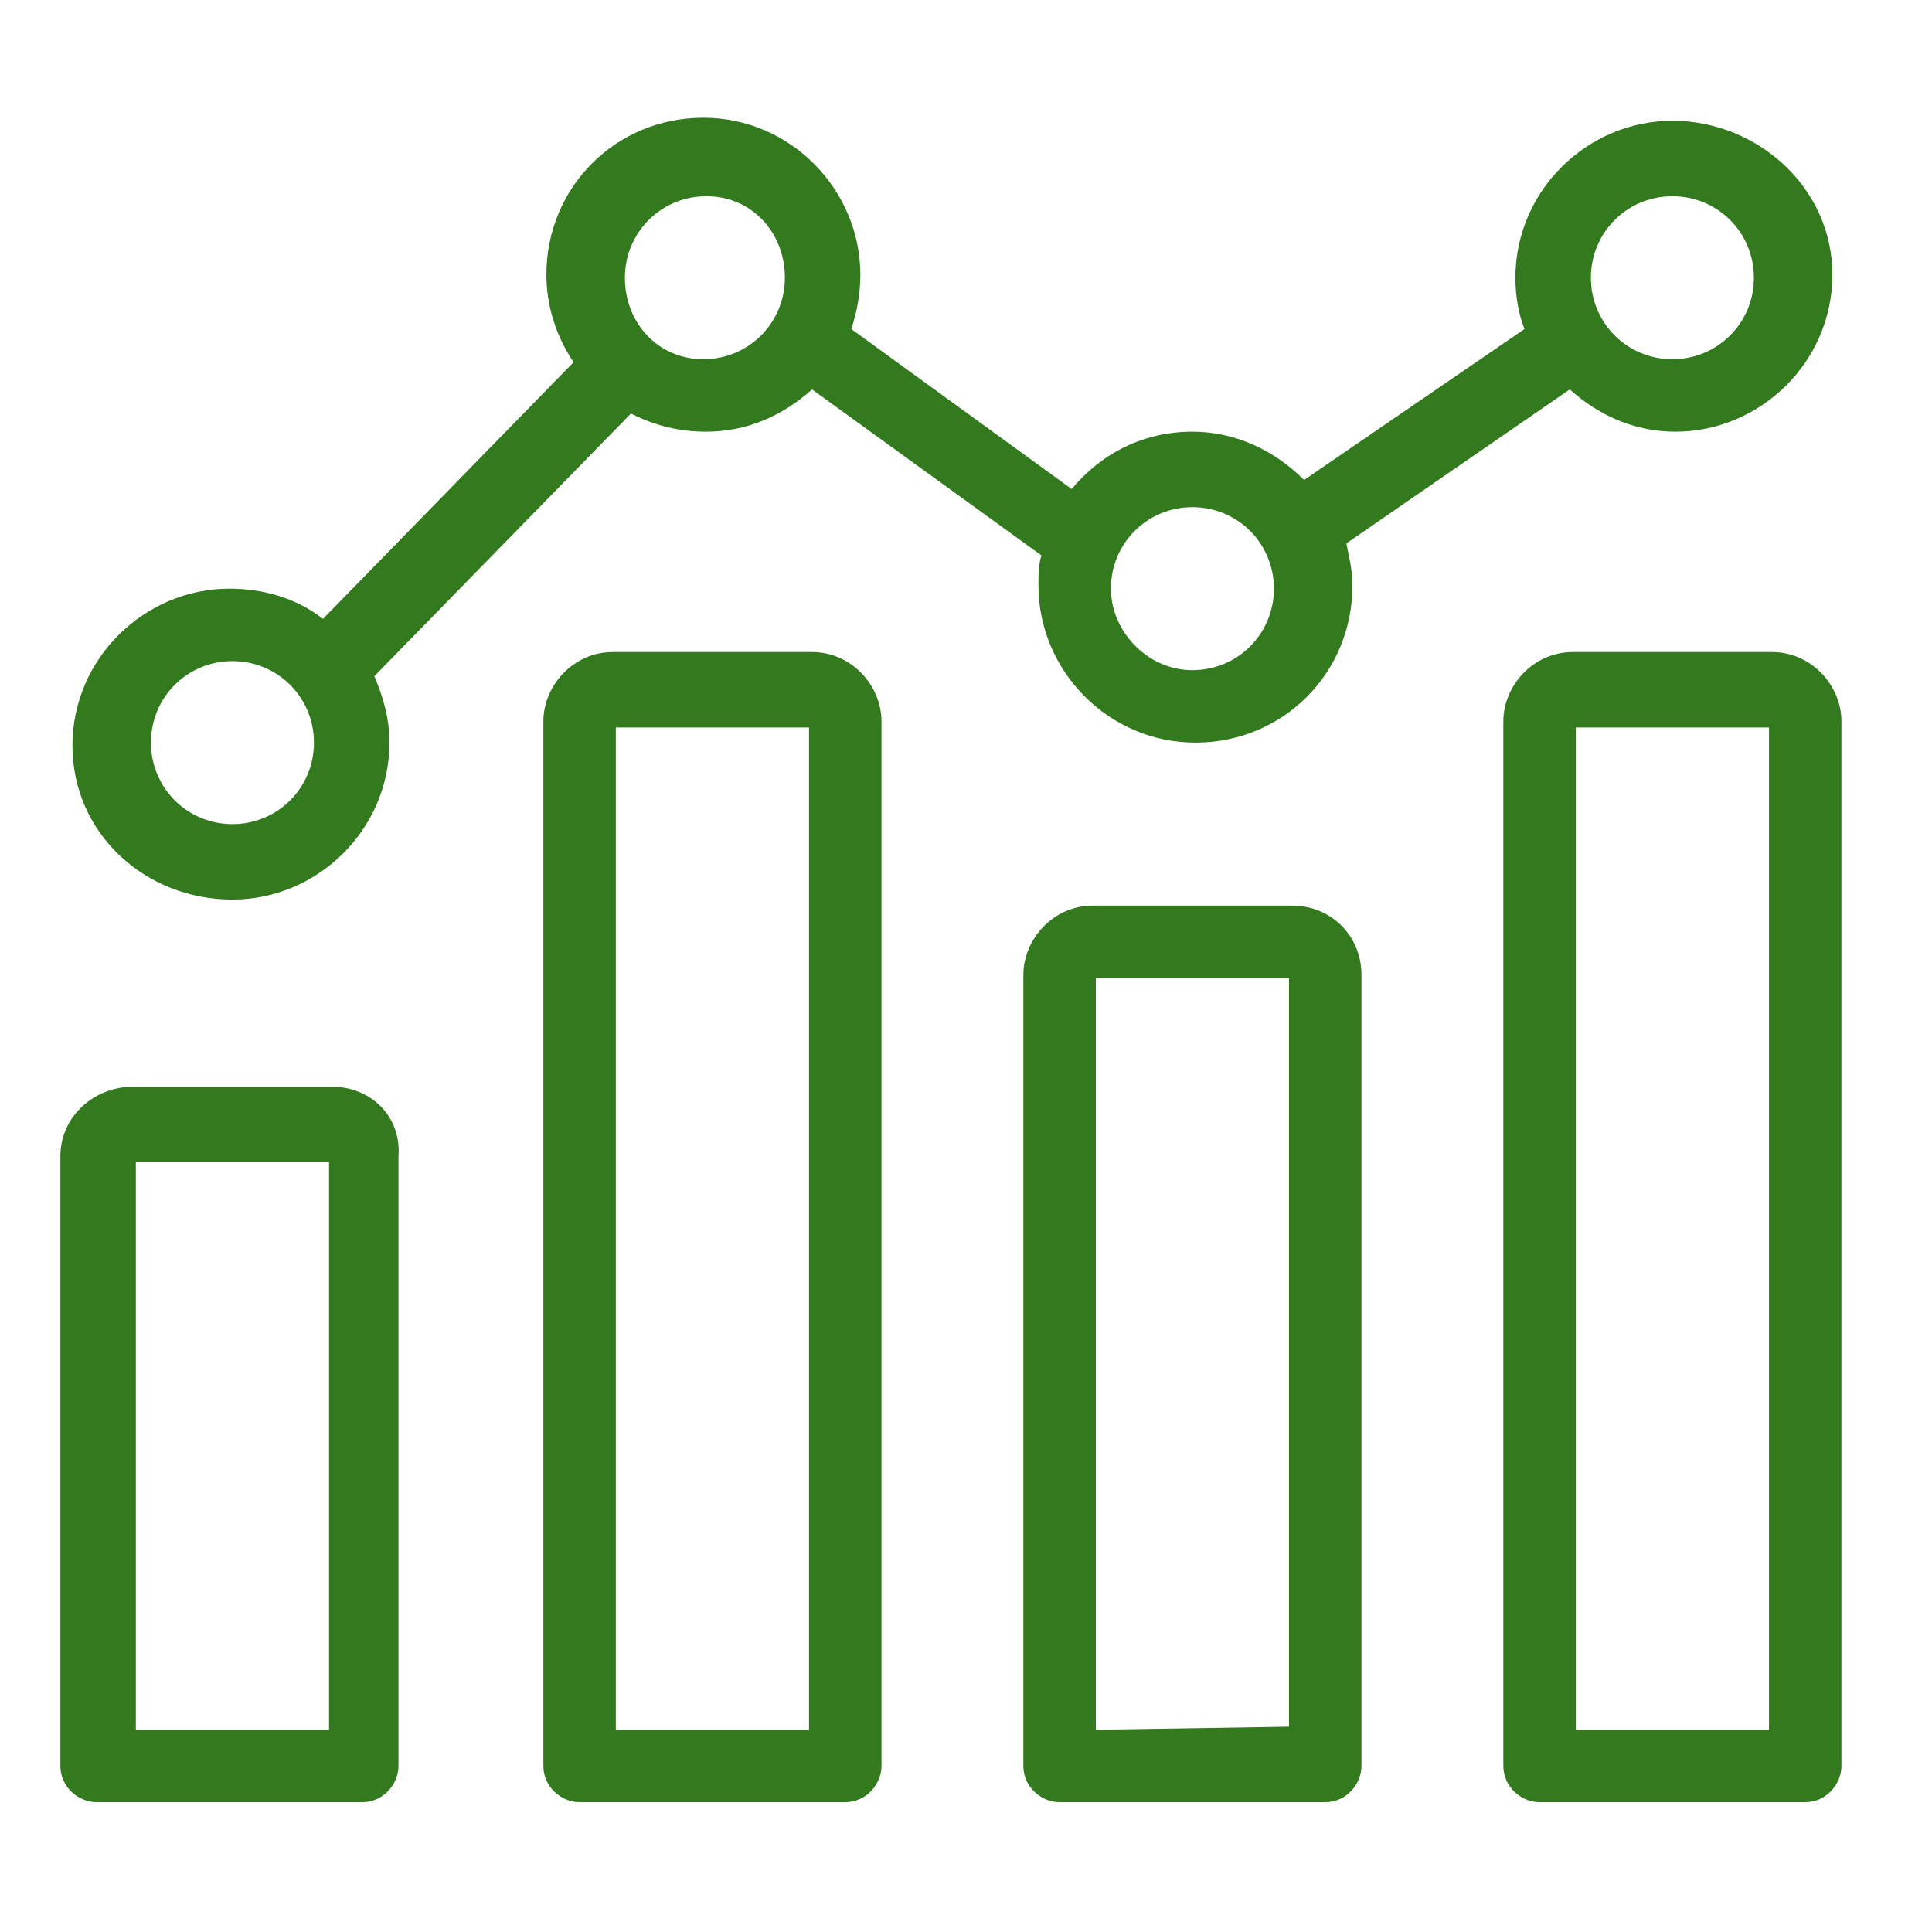
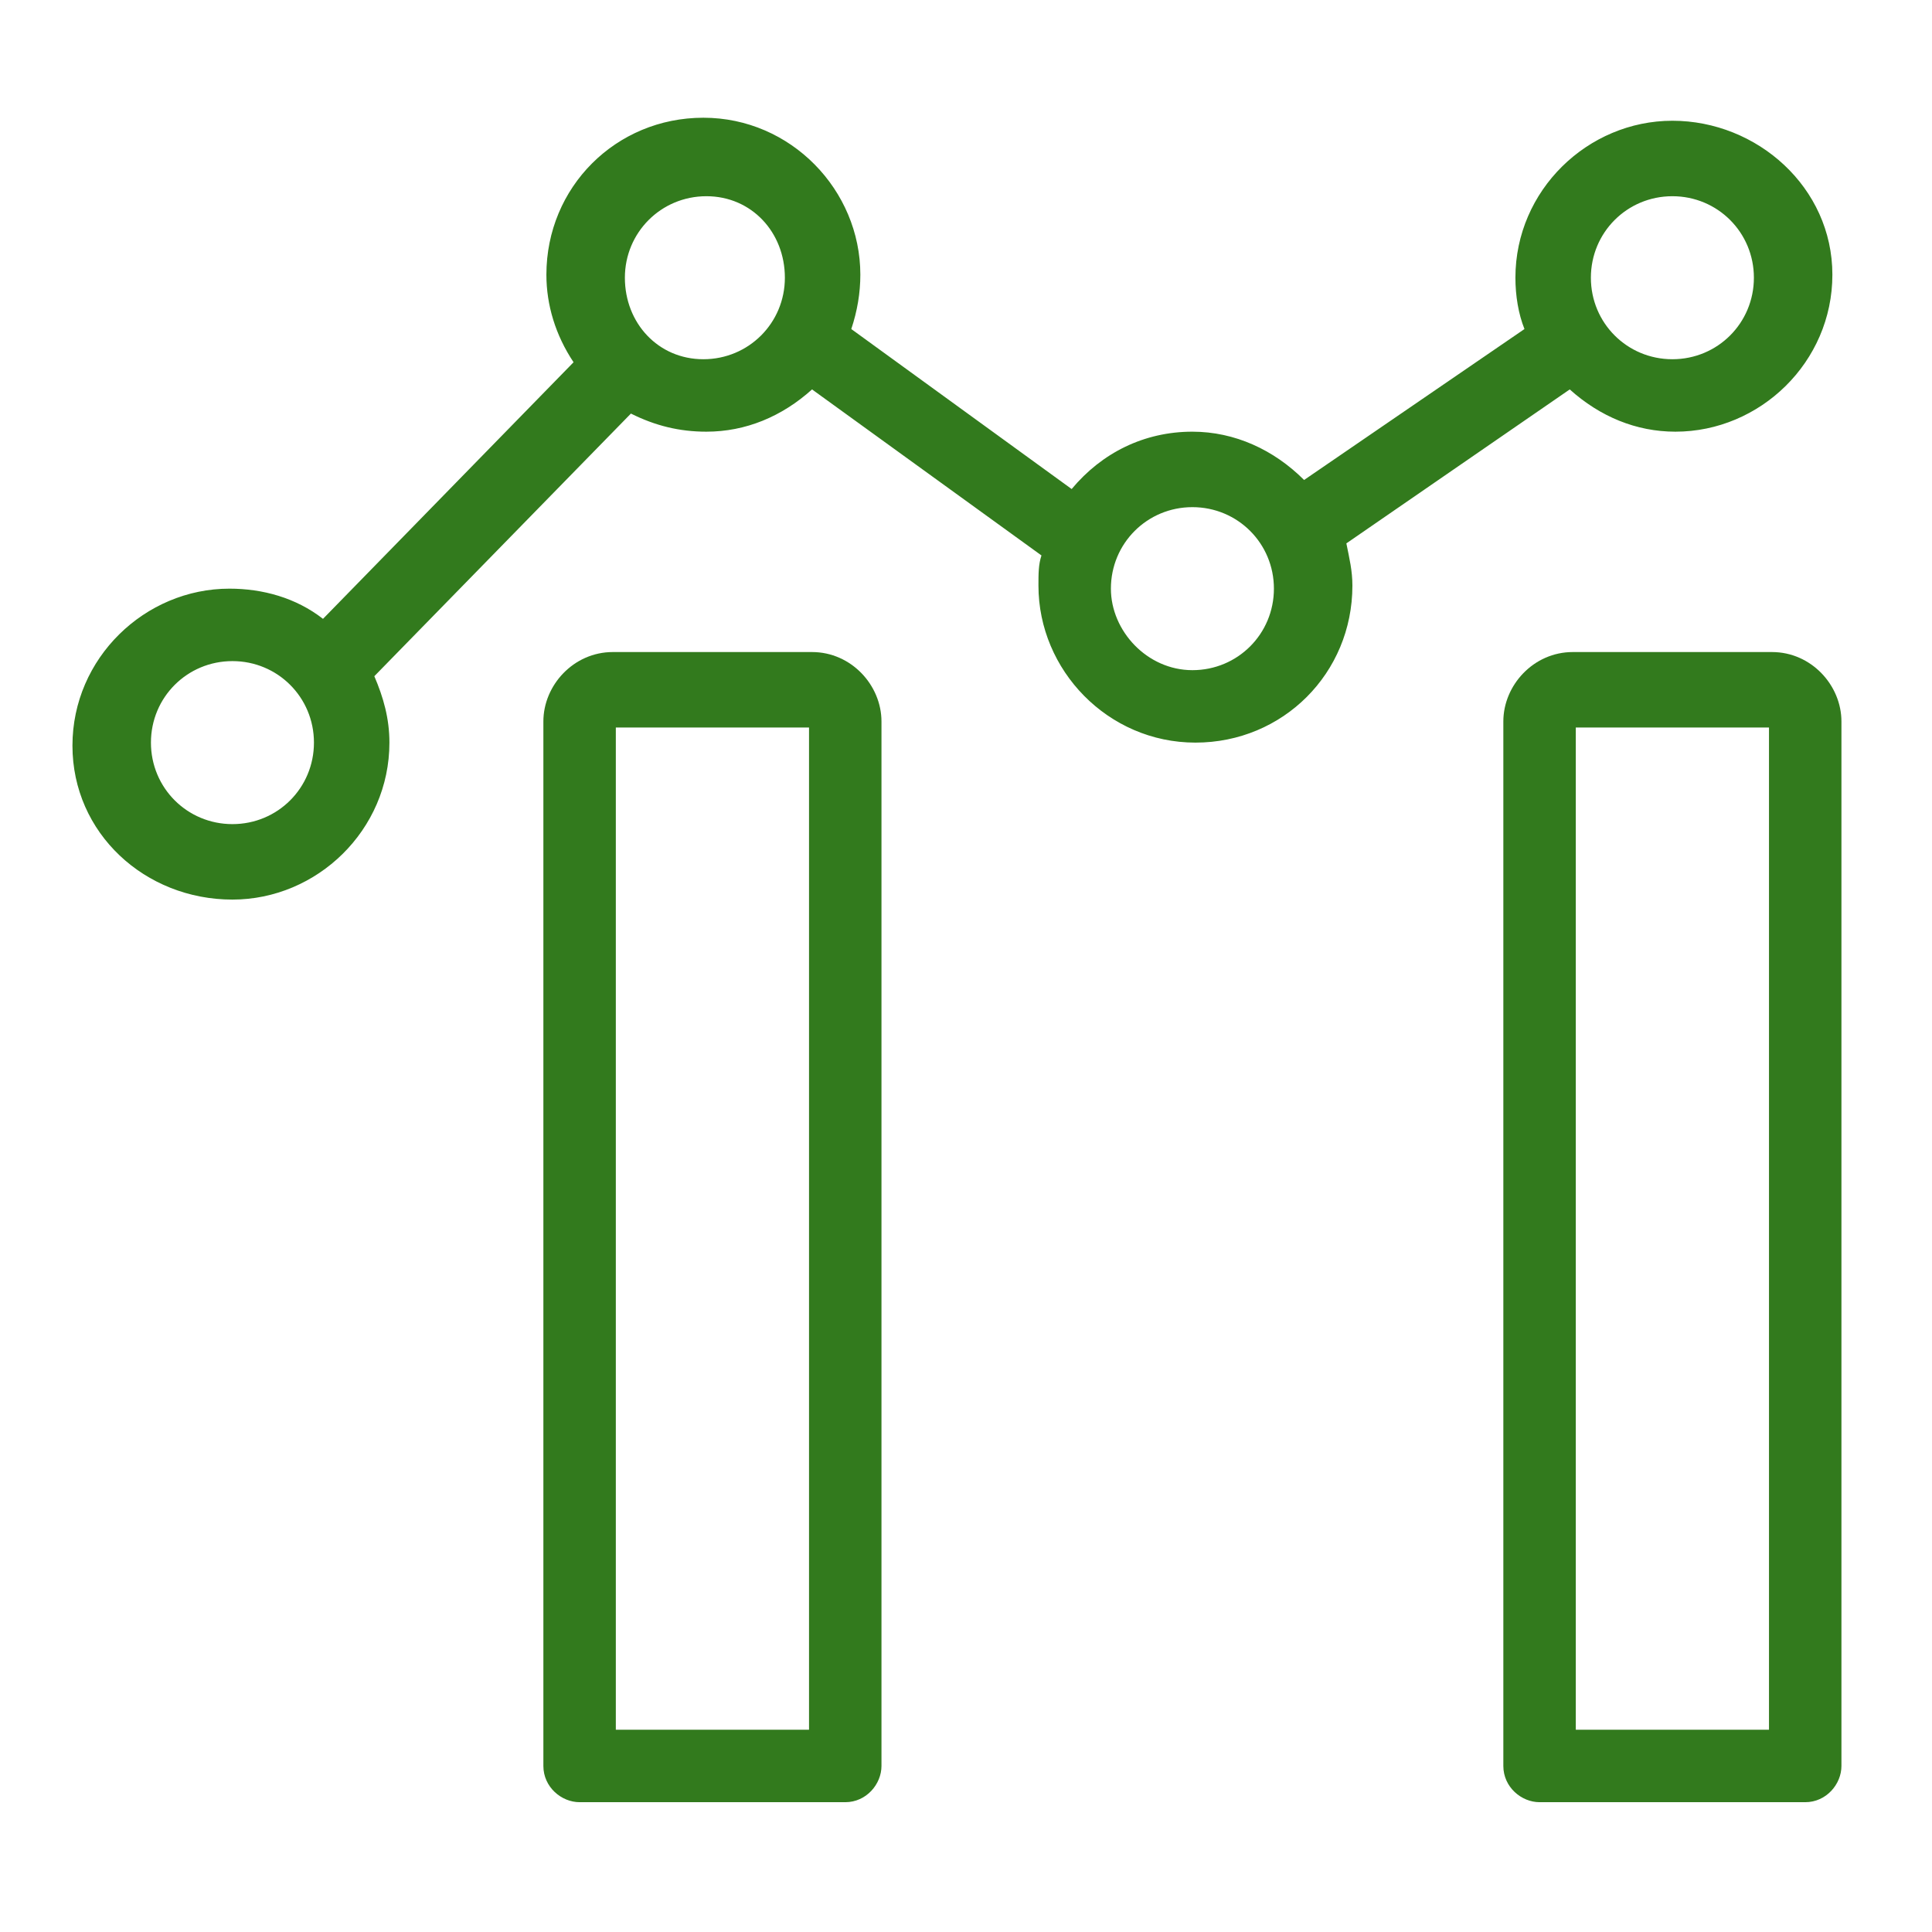
<svg xmlns="http://www.w3.org/2000/svg" version="1.1" id="Layer_1" x="0px" y="0px" viewBox="0 0 64 64" style="enable-background:new 0 0 64 64;" xml:space="preserve">
  <style type="text/css"> .st0{fill:#327A1D;} </style>
  <g>
    <path class="st0" d="M58.7,21.6h-6.6c-1.3,0-2.3,1.1-2.3,2.3v34.6c0,0.7,0.6,1.2,1.2,1.2h8.8c0.7,0,1.2-0.6,1.2-1.2V23.9 C61,22.7,60,21.6,58.7,21.6z M58.6,24.1v33.2h-6.4V24.1H58.6z" />
    <path class="st0" d="M26.9,21.6h-6.6c-1.3,0-2.3,1.1-2.3,2.3v34.6c0,0.7,0.6,1.2,1.2,1.2H28c0.7,0,1.2-0.6,1.2-1.2V23.9 C29.2,22.7,28.2,21.6,26.9,21.6z M26.8,24.1v33.2h-6.4V24.1H26.8z" />
-     <path class="st0" d="M42.8,30h-6.6c-1.3,0-2.3,1.1-2.3,2.3v26.2c0,0.7,0.6,1.2,1.2,1.2h8.8c0.7,0,1.2-0.6,1.2-1.2V32.3 C45.1,31,44.1,30,42.8,30z M36.3,57.3V32.4h6.4v24.8L36.3,57.3L36.3,57.3z" />
-     <path class="st0" d="M11,36H4.4C3.1,36,2,37,2,38.3v20.2c0,0.7,0.6,1.2,1.2,1.2H12c0.7,0,1.2-0.6,1.2-1.2V38.3 C13.3,37,12.3,36,11,36z M10.9,38.5v18.8H4.5V38.5H10.9z" />
    <path class="st0" d="M7.7,29.8c2.8,0,5.2-2.3,5.2-5.2c0-0.8-0.2-1.5-0.5-2.2l8.5-8.7c0.8,0.4,1.6,0.6,2.5,0.6 c1.3,0,2.5-0.5,3.5-1.4l7.6,5.5c-0.1,0.3-0.1,0.6-0.1,1c0,2.8,2.3,5.2,5.2,5.2s5.2-2.3,5.2-5.2c0-0.5-0.1-0.9-0.2-1.4l7.4-5.1 c1,0.9,2.2,1.4,3.5,1.4c2.8,0,5.2-2.3,5.2-5.2S58.2,4,55.4,4s-5.2,2.3-5.2,5.2c0,0.6,0.1,1.2,0.3,1.7l-7.3,5c-1-1-2.3-1.6-3.7-1.6 c-1.6,0-3,0.7-4,1.9l-7.3-5.3c0.2-0.6,0.3-1.2,0.3-1.8c0-2.8-2.3-5.2-5.2-5.2s-5.2,2.3-5.2,5.2c0,1,0.3,2,0.9,2.9l-8.3,8.5 c-0.9-0.7-2-1-3.1-1c-2.8,0-5.2,2.3-5.2,5.2S4.8,29.8,7.7,29.8z M5,24.6c0-1.5,1.2-2.7,2.7-2.7s2.7,1.2,2.7,2.7s-1.2,2.7-2.7,2.7 S5,26.1,5,24.6z M20.7,9.2c0-1.5,1.2-2.7,2.7-2.7S26,7.7,26,9.2s-1.2,2.7-2.7,2.7S20.7,10.7,20.7,9.2z M36.8,19.5 c0-1.5,1.2-2.7,2.7-2.7s2.7,1.2,2.7,2.7s-1.2,2.7-2.7,2.7S36.8,20.9,36.8,19.5z M52.7,9.2c0-1.5,1.2-2.7,2.7-2.7s2.7,1.2,2.7,2.7 s-1.2,2.7-2.7,2.7S52.7,10.7,52.7,9.2z" />
  </g>
</svg>